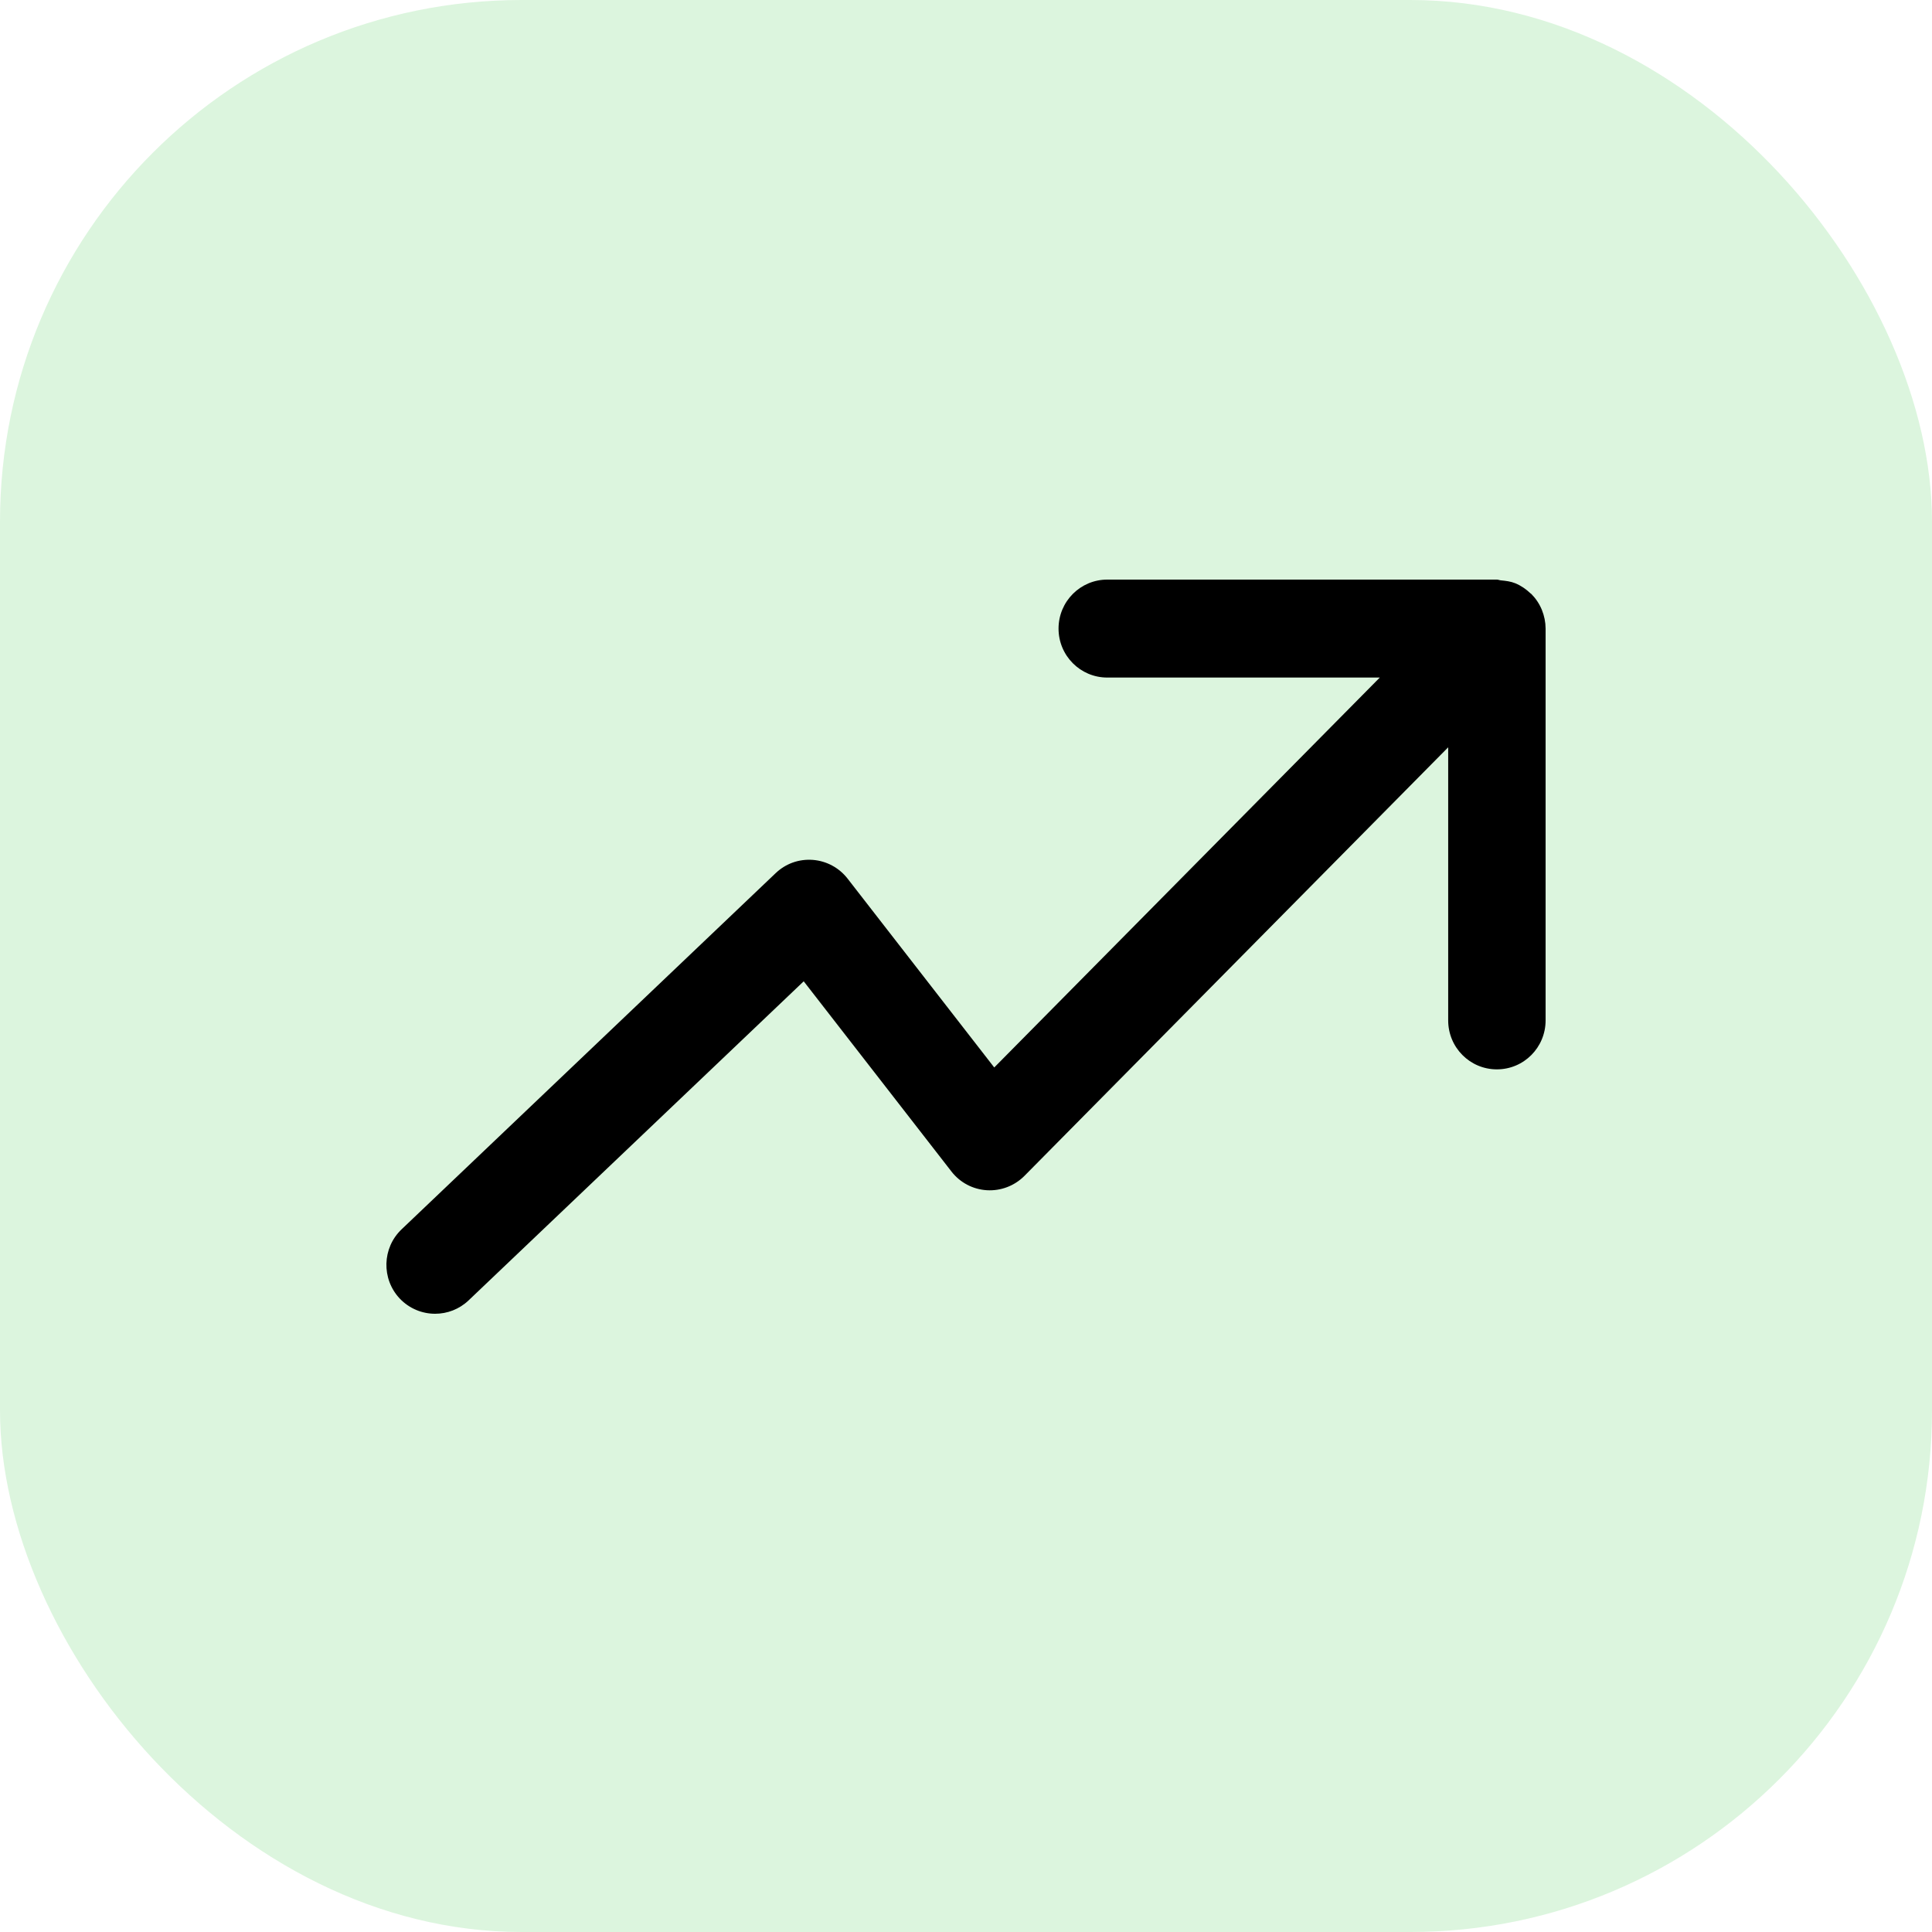
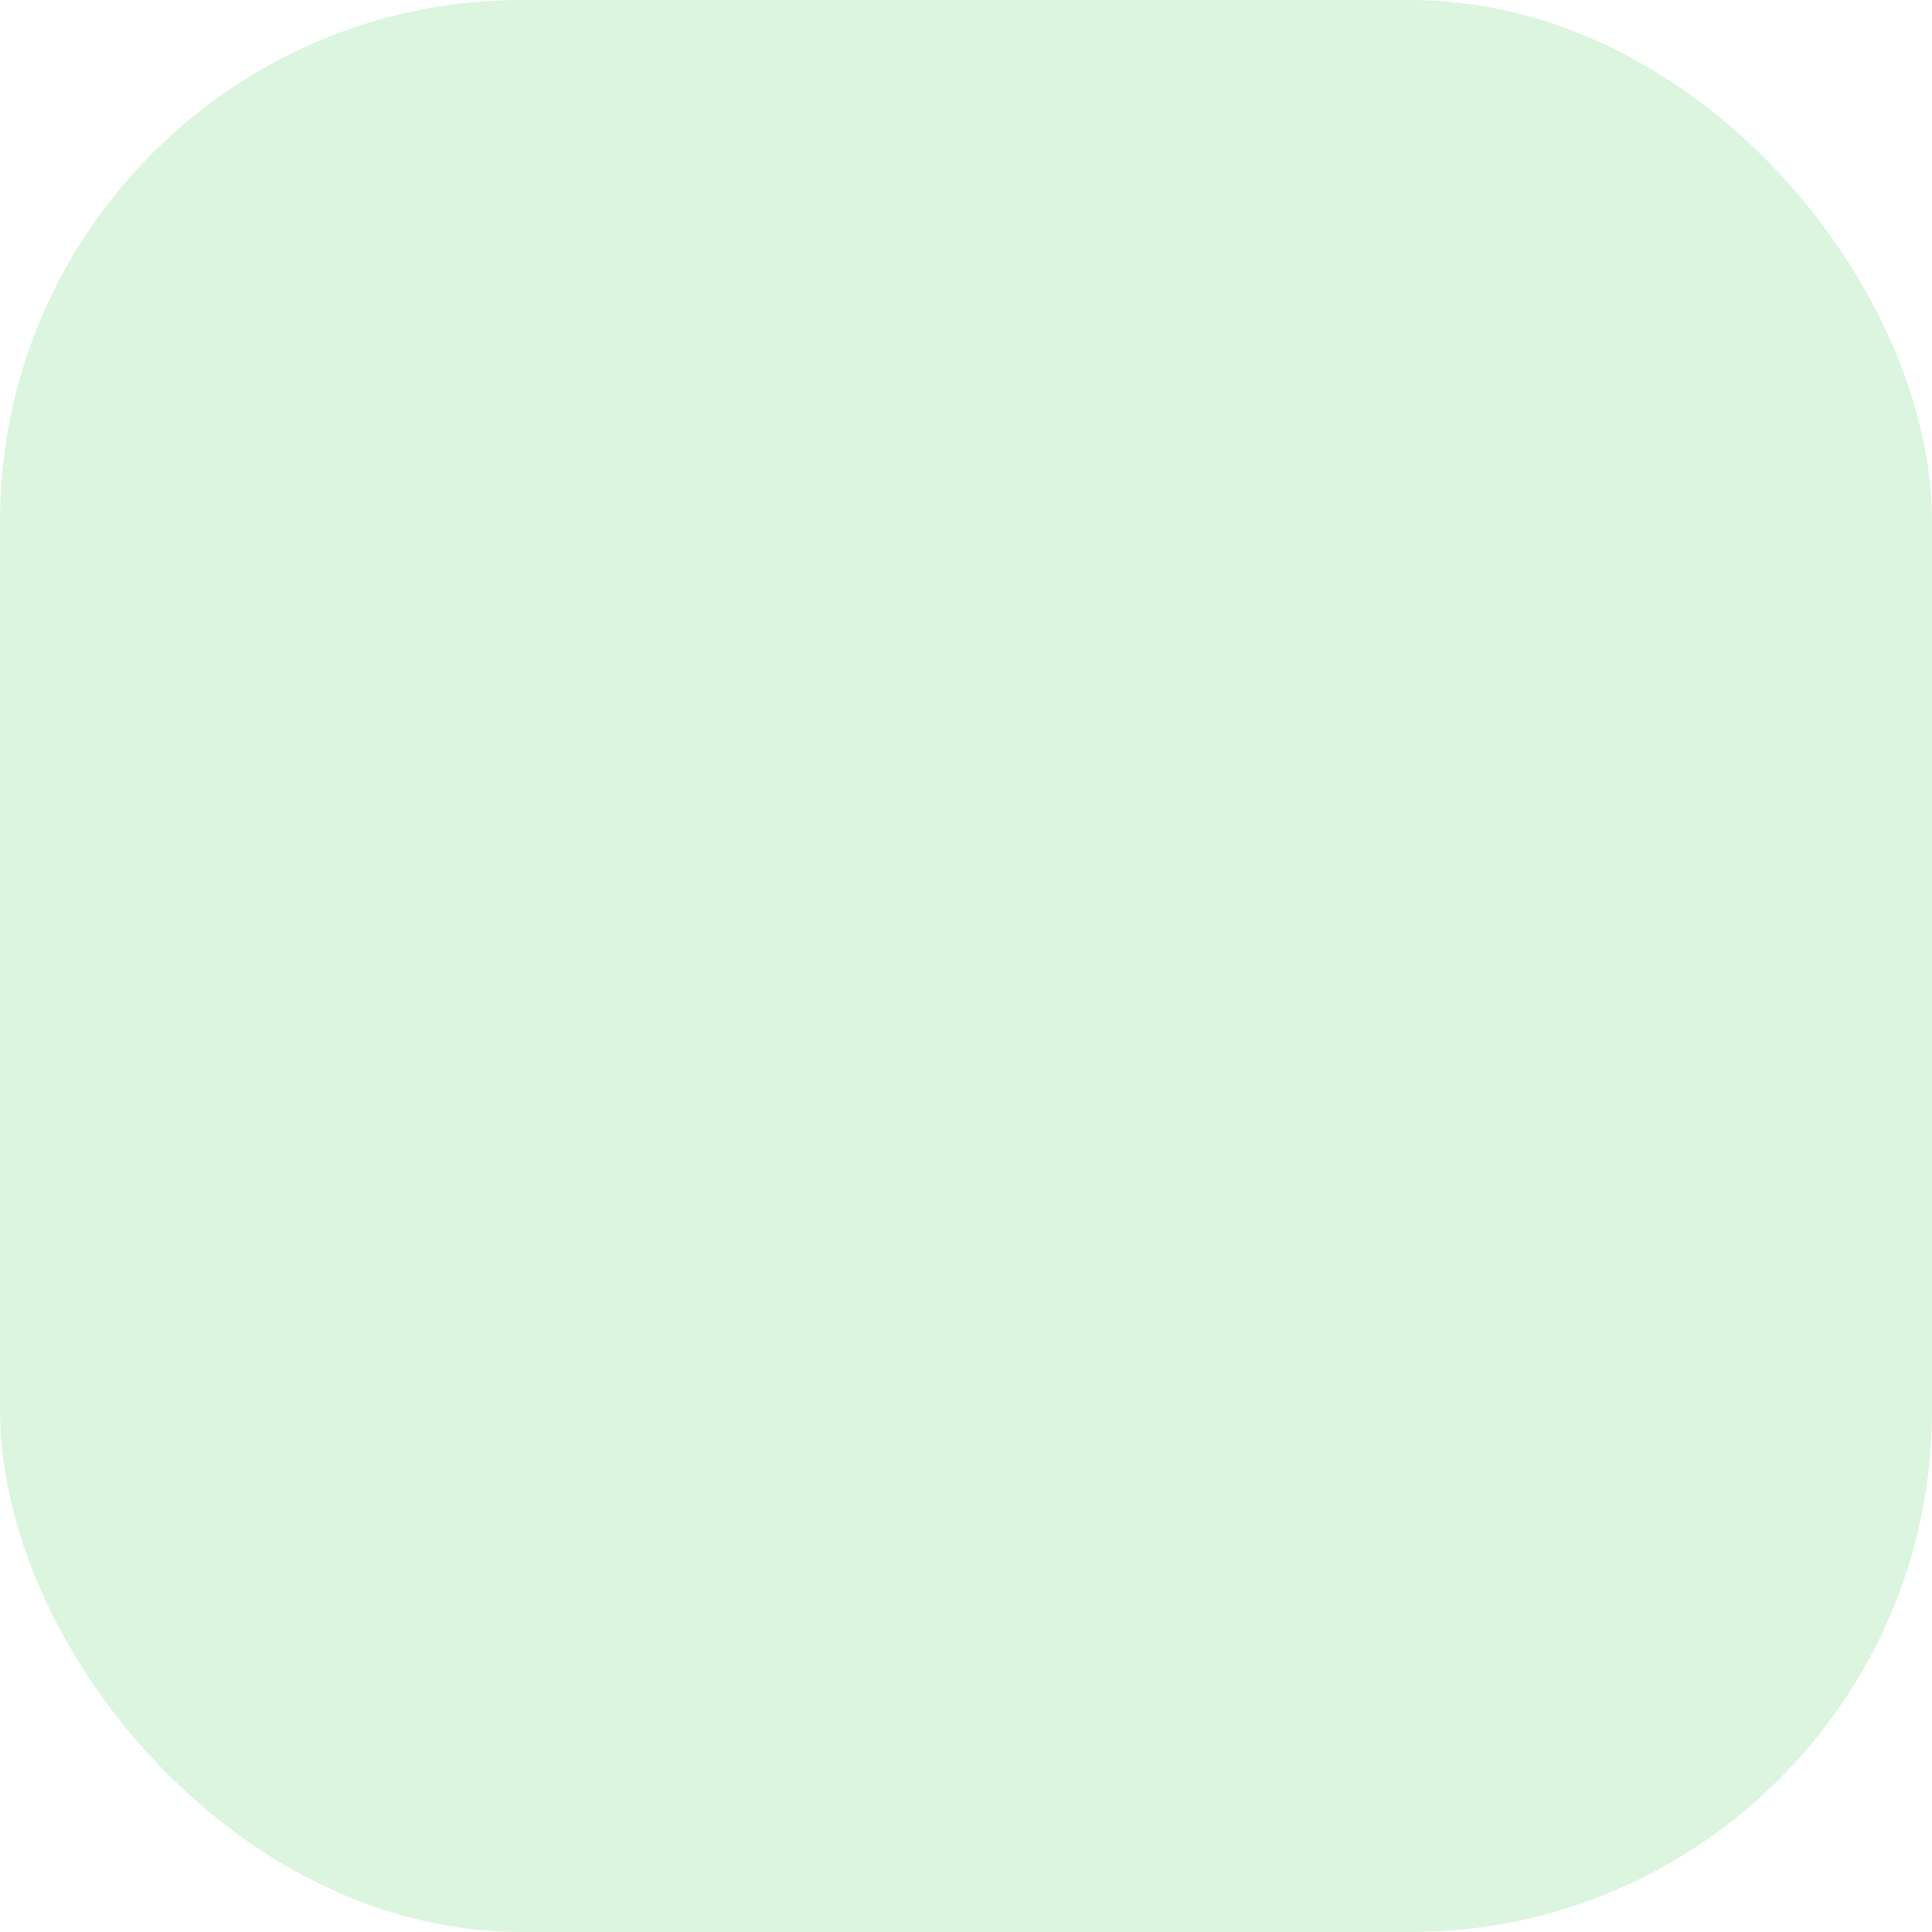
<svg xmlns="http://www.w3.org/2000/svg" width="50px" height="50px" viewBox="0 0 50 50" version="1.1">
  <title>03</title>
  <defs>
    <filter id="filter-1">
      <feColorMatrix in="SourceGraphic" type="matrix" values="0 0 0 0 0.29 0 0 0 0 0.631 0 0 0 0 0.278 0 0 0 1 0" />
    </filter>
  </defs>
  <g id="Page-1" stroke="none" stroke-width="1" fill="none" fill-rule="evenodd">
    <g id="002" transform="translate(-899, -2452)">
      <g id="03" transform="translate(899, 2452)">
        <rect id="Rectangle-Copy-3" fill="#DCF5DE" x="0" y="0" width="50" height="50" rx="13.5" />
        <g filter="url(#filter-1)" id="004-profits">
          <g transform="translate(10, 15)">
-             <path d="M29.903,0.782 C29.839,0.626 29.745,0.487 29.629,0.37 C29.622,0.363 29.614,0.361 29.608,0.355 C29.495,0.247 29.365,0.157 29.218,0.096 C29.099,0.047 28.973,0.032 28.847,0.02 C28.809,0.018 28.777,0 28.739,0 L18.656,0 C17.959,0 17.395,0.567 17.395,1.268 C17.395,1.968 17.959,2.535 18.656,2.535 L25.709,2.535 L15.731,12.626 L11.935,7.738 C11.715,7.456 11.389,7.281 11.036,7.254 C10.669,7.227 10.331,7.353 10.074,7.597 L0.394,16.814 C-0.112,17.295 -0.133,18.098 0.345,18.606 C0.594,18.868 0.927,19 1.261,19 C1.572,19 1.884,18.885 2.127,18.654 L10.8,10.396 L14.623,15.318 C14.846,15.606 15.18,15.782 15.542,15.803 C15.904,15.824 16.256,15.689 16.512,15.432 L27.479,4.34 L27.479,11.408 C27.479,12.109 28.042,12.675 28.739,12.675 C29.437,12.675 30,12.109 30,11.408 L30,1.268 L30,1.266 C29.999,1.1 29.966,0.937 29.903,0.782 Z" id="Path" fill="#000000" fill-rule="nonzero" />
-           </g>
+             </g>
        </g>
      </g>
    </g>
  </g>
</svg>